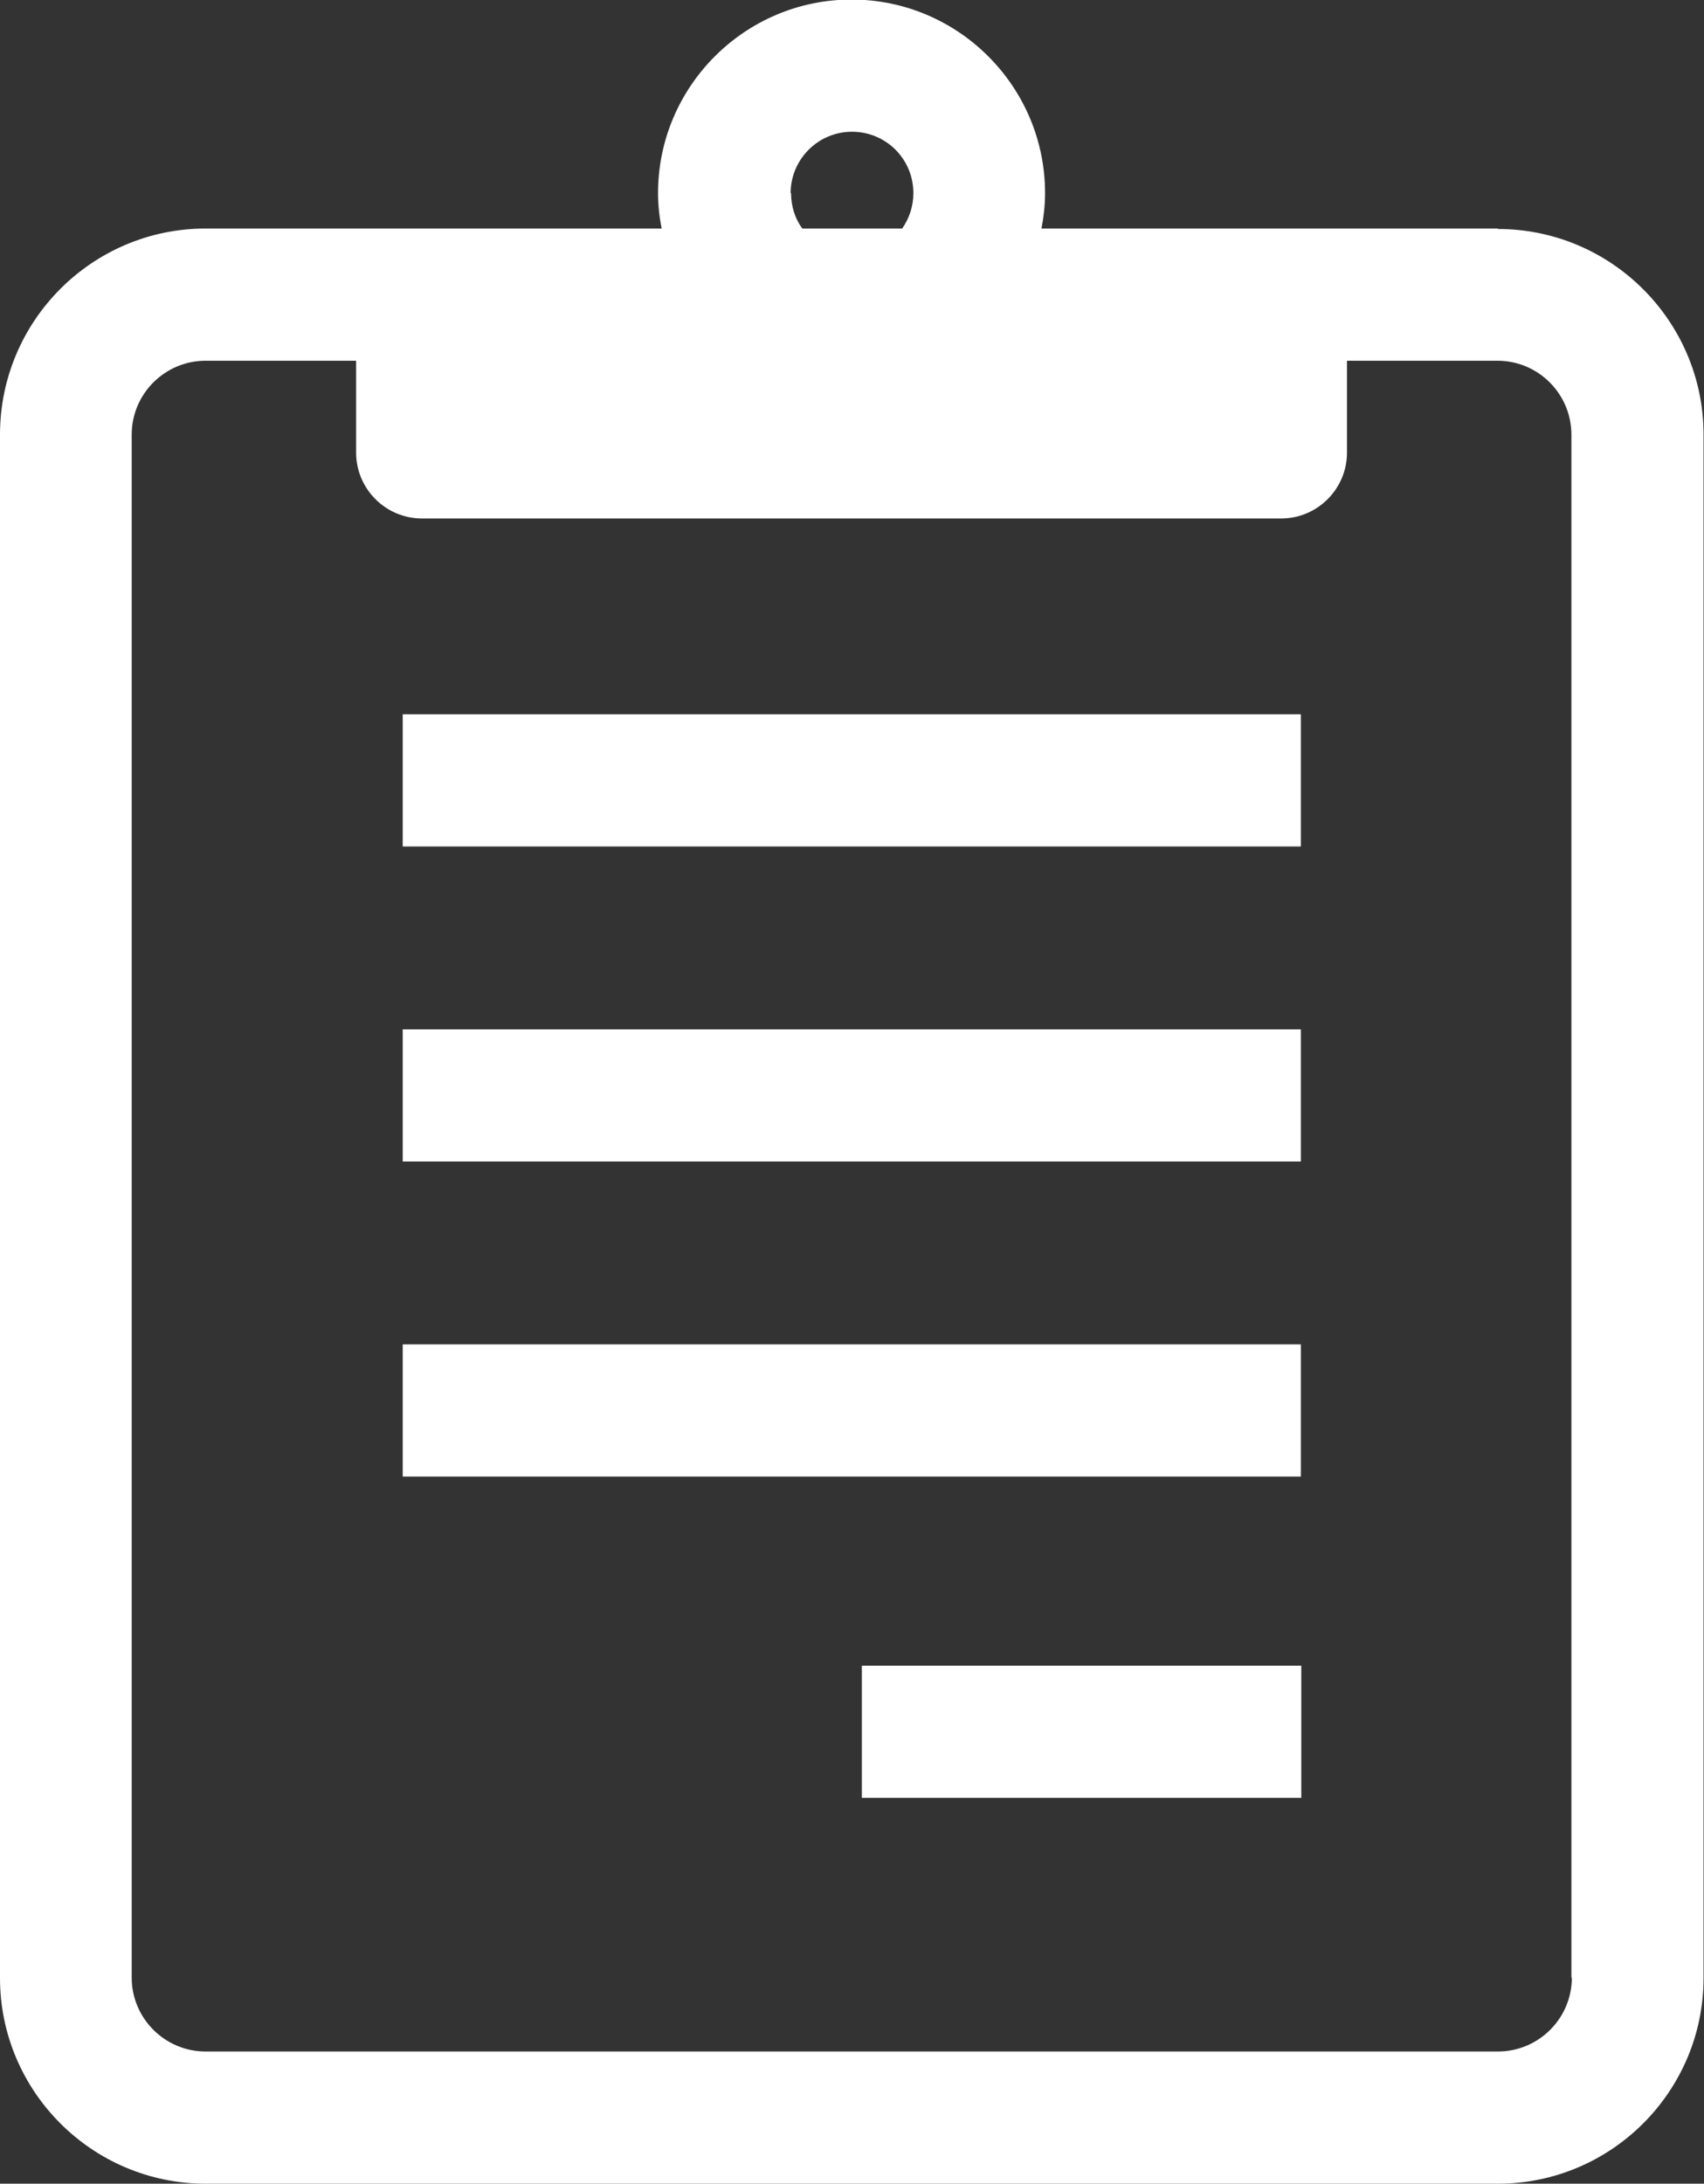
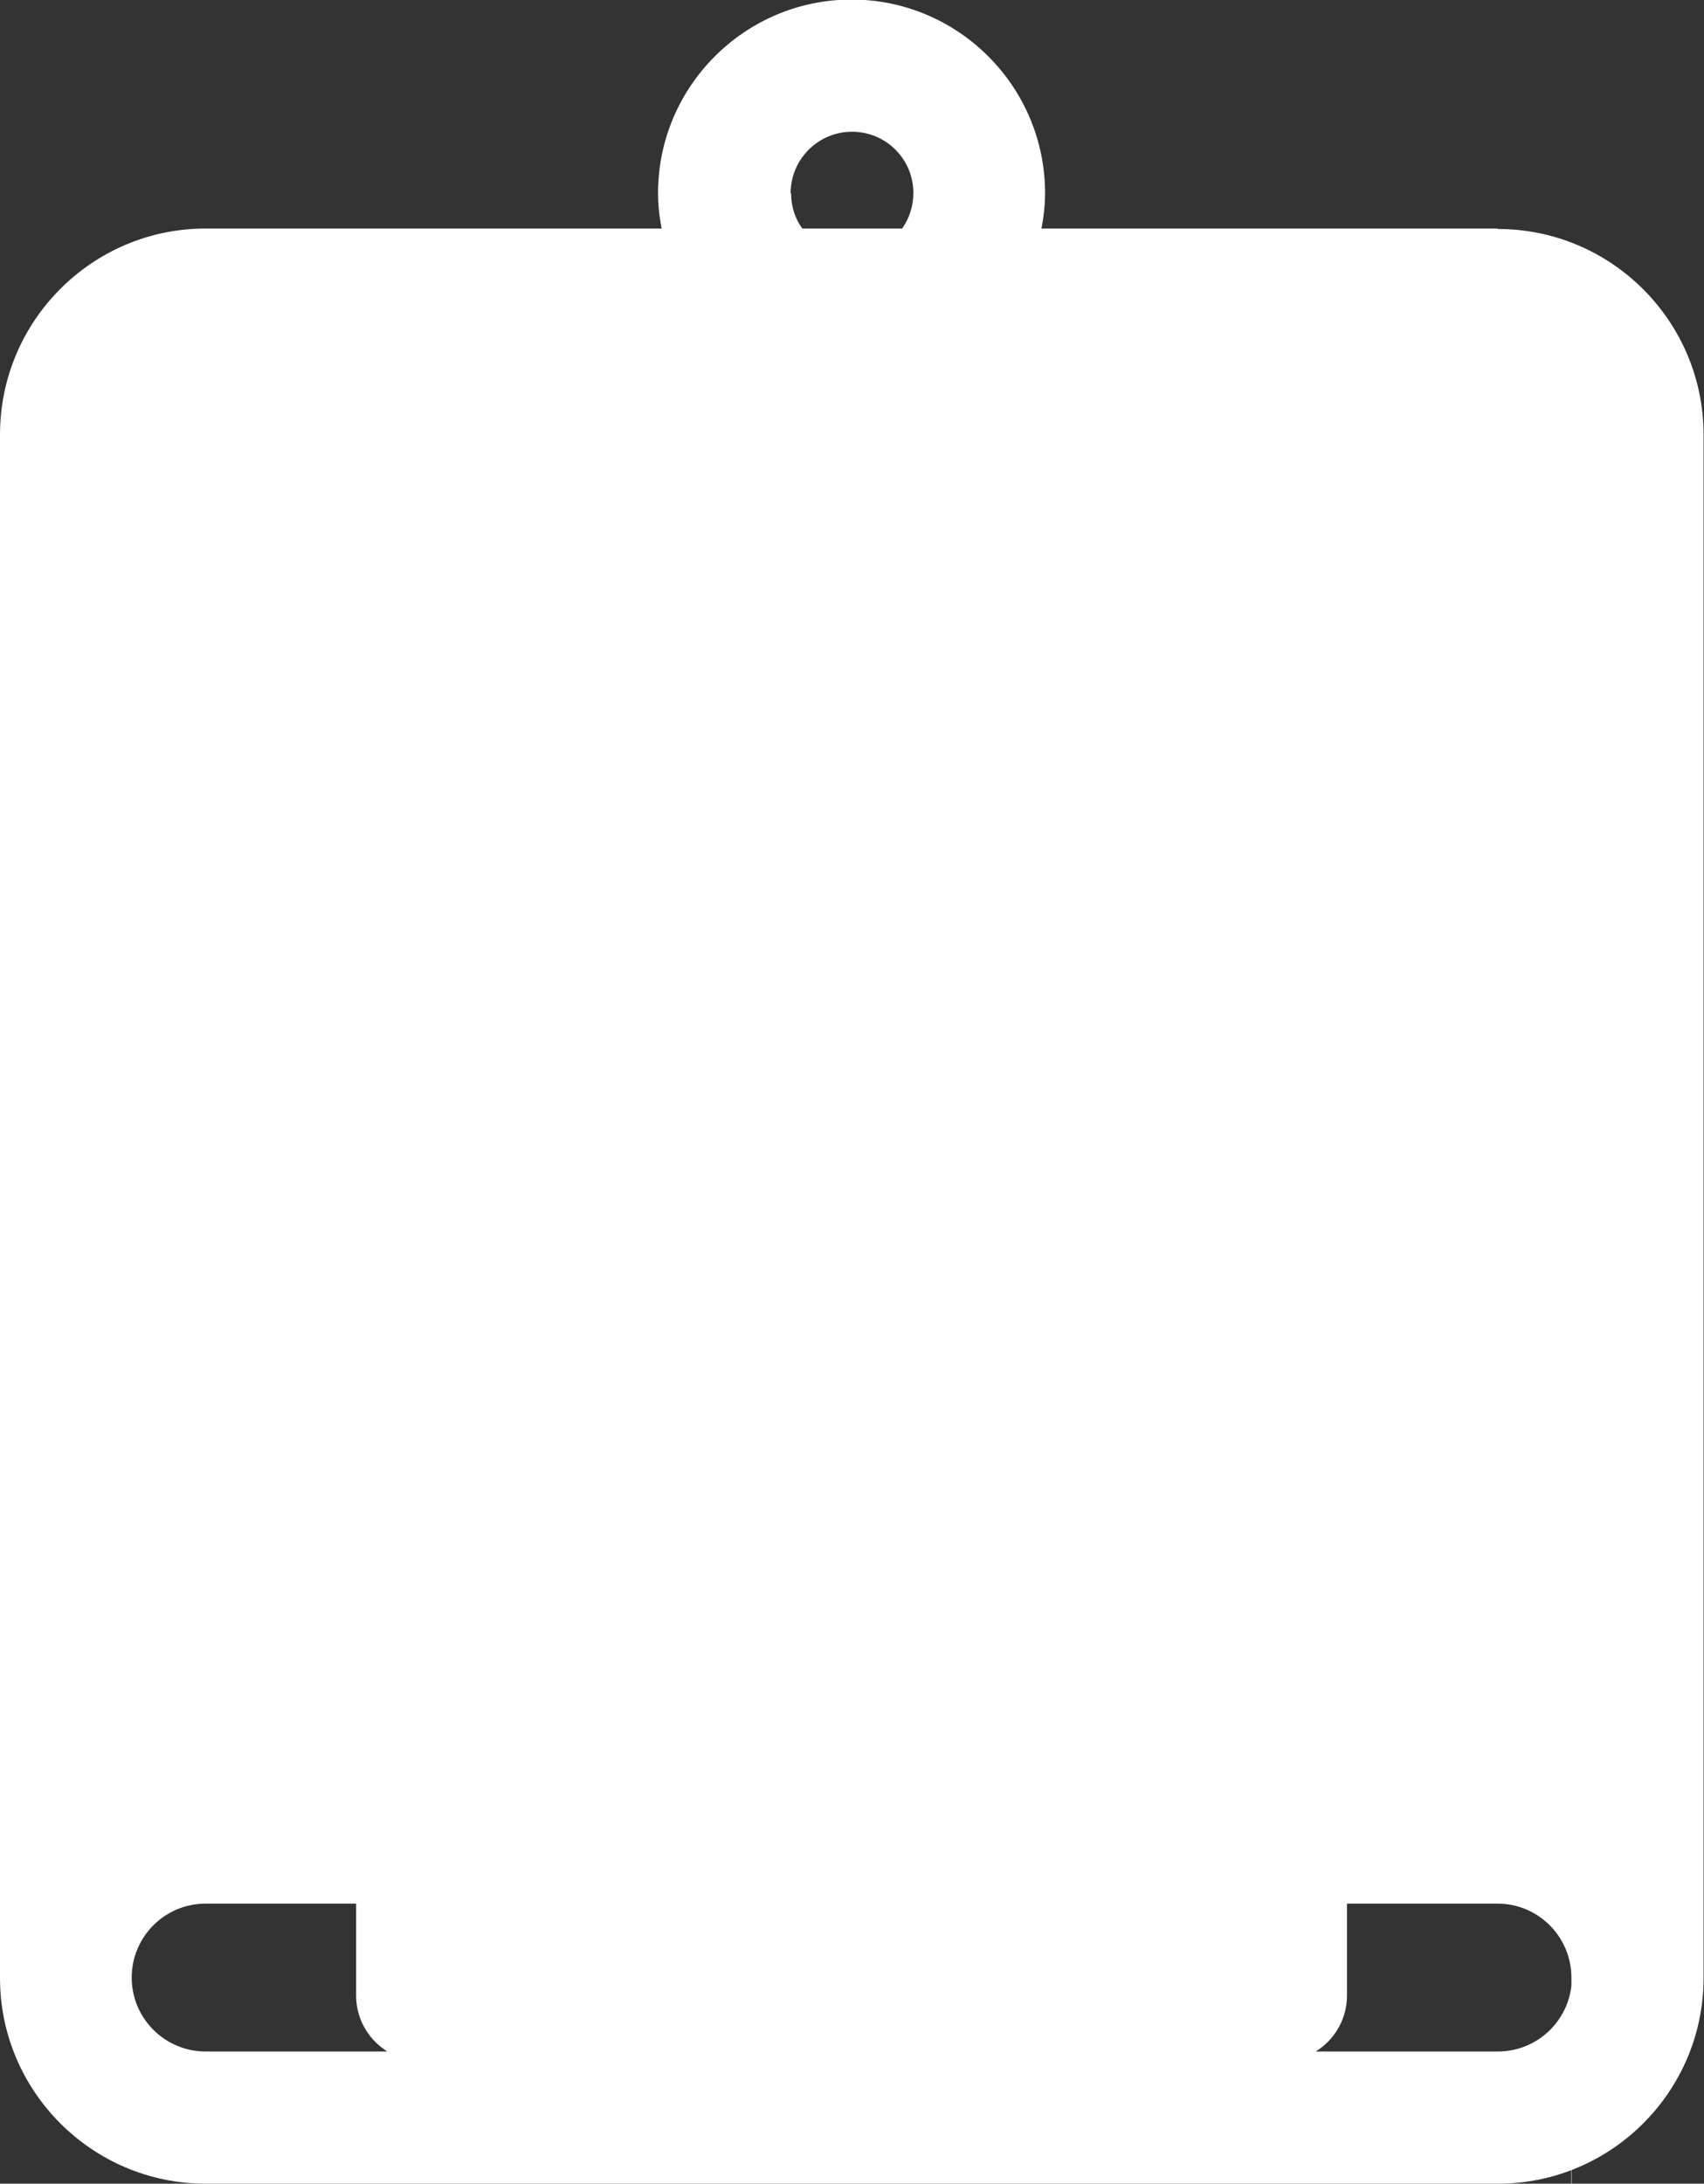
<svg xmlns="http://www.w3.org/2000/svg" id="_レイヤー_2" data-name="レイヤー 2" width="38.04" height="48.73" viewBox="0 0 38.04 48.73">
  <rect x="0" y="0" width="38.04" height="48.73" fill="#333333" stroke="none" />
  <defs>
    <style>
      .cls-1 {
        fill: #fff;
        stroke-width: 0px;
      }
    </style>
  </defs>
  <g id="_デザイン" data-name="デザイン">
    <g>
-       <path class="cls-1" d="m33.44,5.1h-10.19c.05-.26.08-.52.08-.79,0-2.38-1.94-4.32-4.32-4.32s-4.32,1.94-4.32,4.32c0,.27.03.53.08.79H4.59C2.06,5.1,0,7.16,0,9.7v34.44c0,2.53,2.06,4.59,4.59,4.59h28.85c2.53,0,4.59-2.06,4.59-4.59V9.7c0-2.53-2.06-4.59-4.59-4.59Zm-15.79-.79c0-.75.61-1.37,1.37-1.37s1.37.61,1.37,1.37c0,.29-.09.56-.25.79h-2.23c-.16-.22-.25-.49-.25-.79Zm17.44,39.82c0,.91-.74,1.65-1.65,1.65H4.59c-.91,0-1.65-.74-1.65-1.65V9.7c0-.91.74-1.65,1.65-1.65h3.36v2.05c0,.81.66,1.47,1.47,1.47h19.18c.81,0,1.47-.66,1.47-1.47v-2.05h3.36c.91,0,1.65.74,1.65,1.65v34.44Z" />
-       <rect class="cls-1" x="8.99" y="15.94" width="20.05" height="2.95" />
-       <rect class="cls-1" x="8.99" y="22.97" width="20.05" height="2.95" />
+       <path class="cls-1" d="m33.44,5.1h-10.19c.05-.26.08-.52.08-.79,0-2.38-1.94-4.32-4.32-4.32s-4.32,1.94-4.32,4.32c0,.27.03.53.08.79H4.59C2.06,5.1,0,7.16,0,9.7v34.44c0,2.53,2.06,4.59,4.59,4.59h28.85c2.53,0,4.59-2.06,4.59-4.59V9.7c0-2.53-2.06-4.59-4.59-4.59Zm-15.79-.79c0-.75.61-1.37,1.37-1.37s1.37.61,1.37,1.37c0,.29-.09.56-.25.79h-2.23c-.16-.22-.25-.49-.25-.79Zm17.44,39.82c0,.91-.74,1.65-1.65,1.65H4.59c-.91,0-1.65-.74-1.65-1.65c0-.91.74-1.65,1.65-1.65h3.36v2.05c0,.81.66,1.47,1.47,1.47h19.18c.81,0,1.47-.66,1.47-1.47v-2.05h3.36c.91,0,1.65.74,1.65,1.65v34.44Z" />
      <rect class="cls-1" x="8.99" y="30" width="20.05" height="2.95" />
-       <rect class="cls-1" x="19.24" y="37.17" width="9.81" height="2.95" />
    </g>
  </g>
</svg>